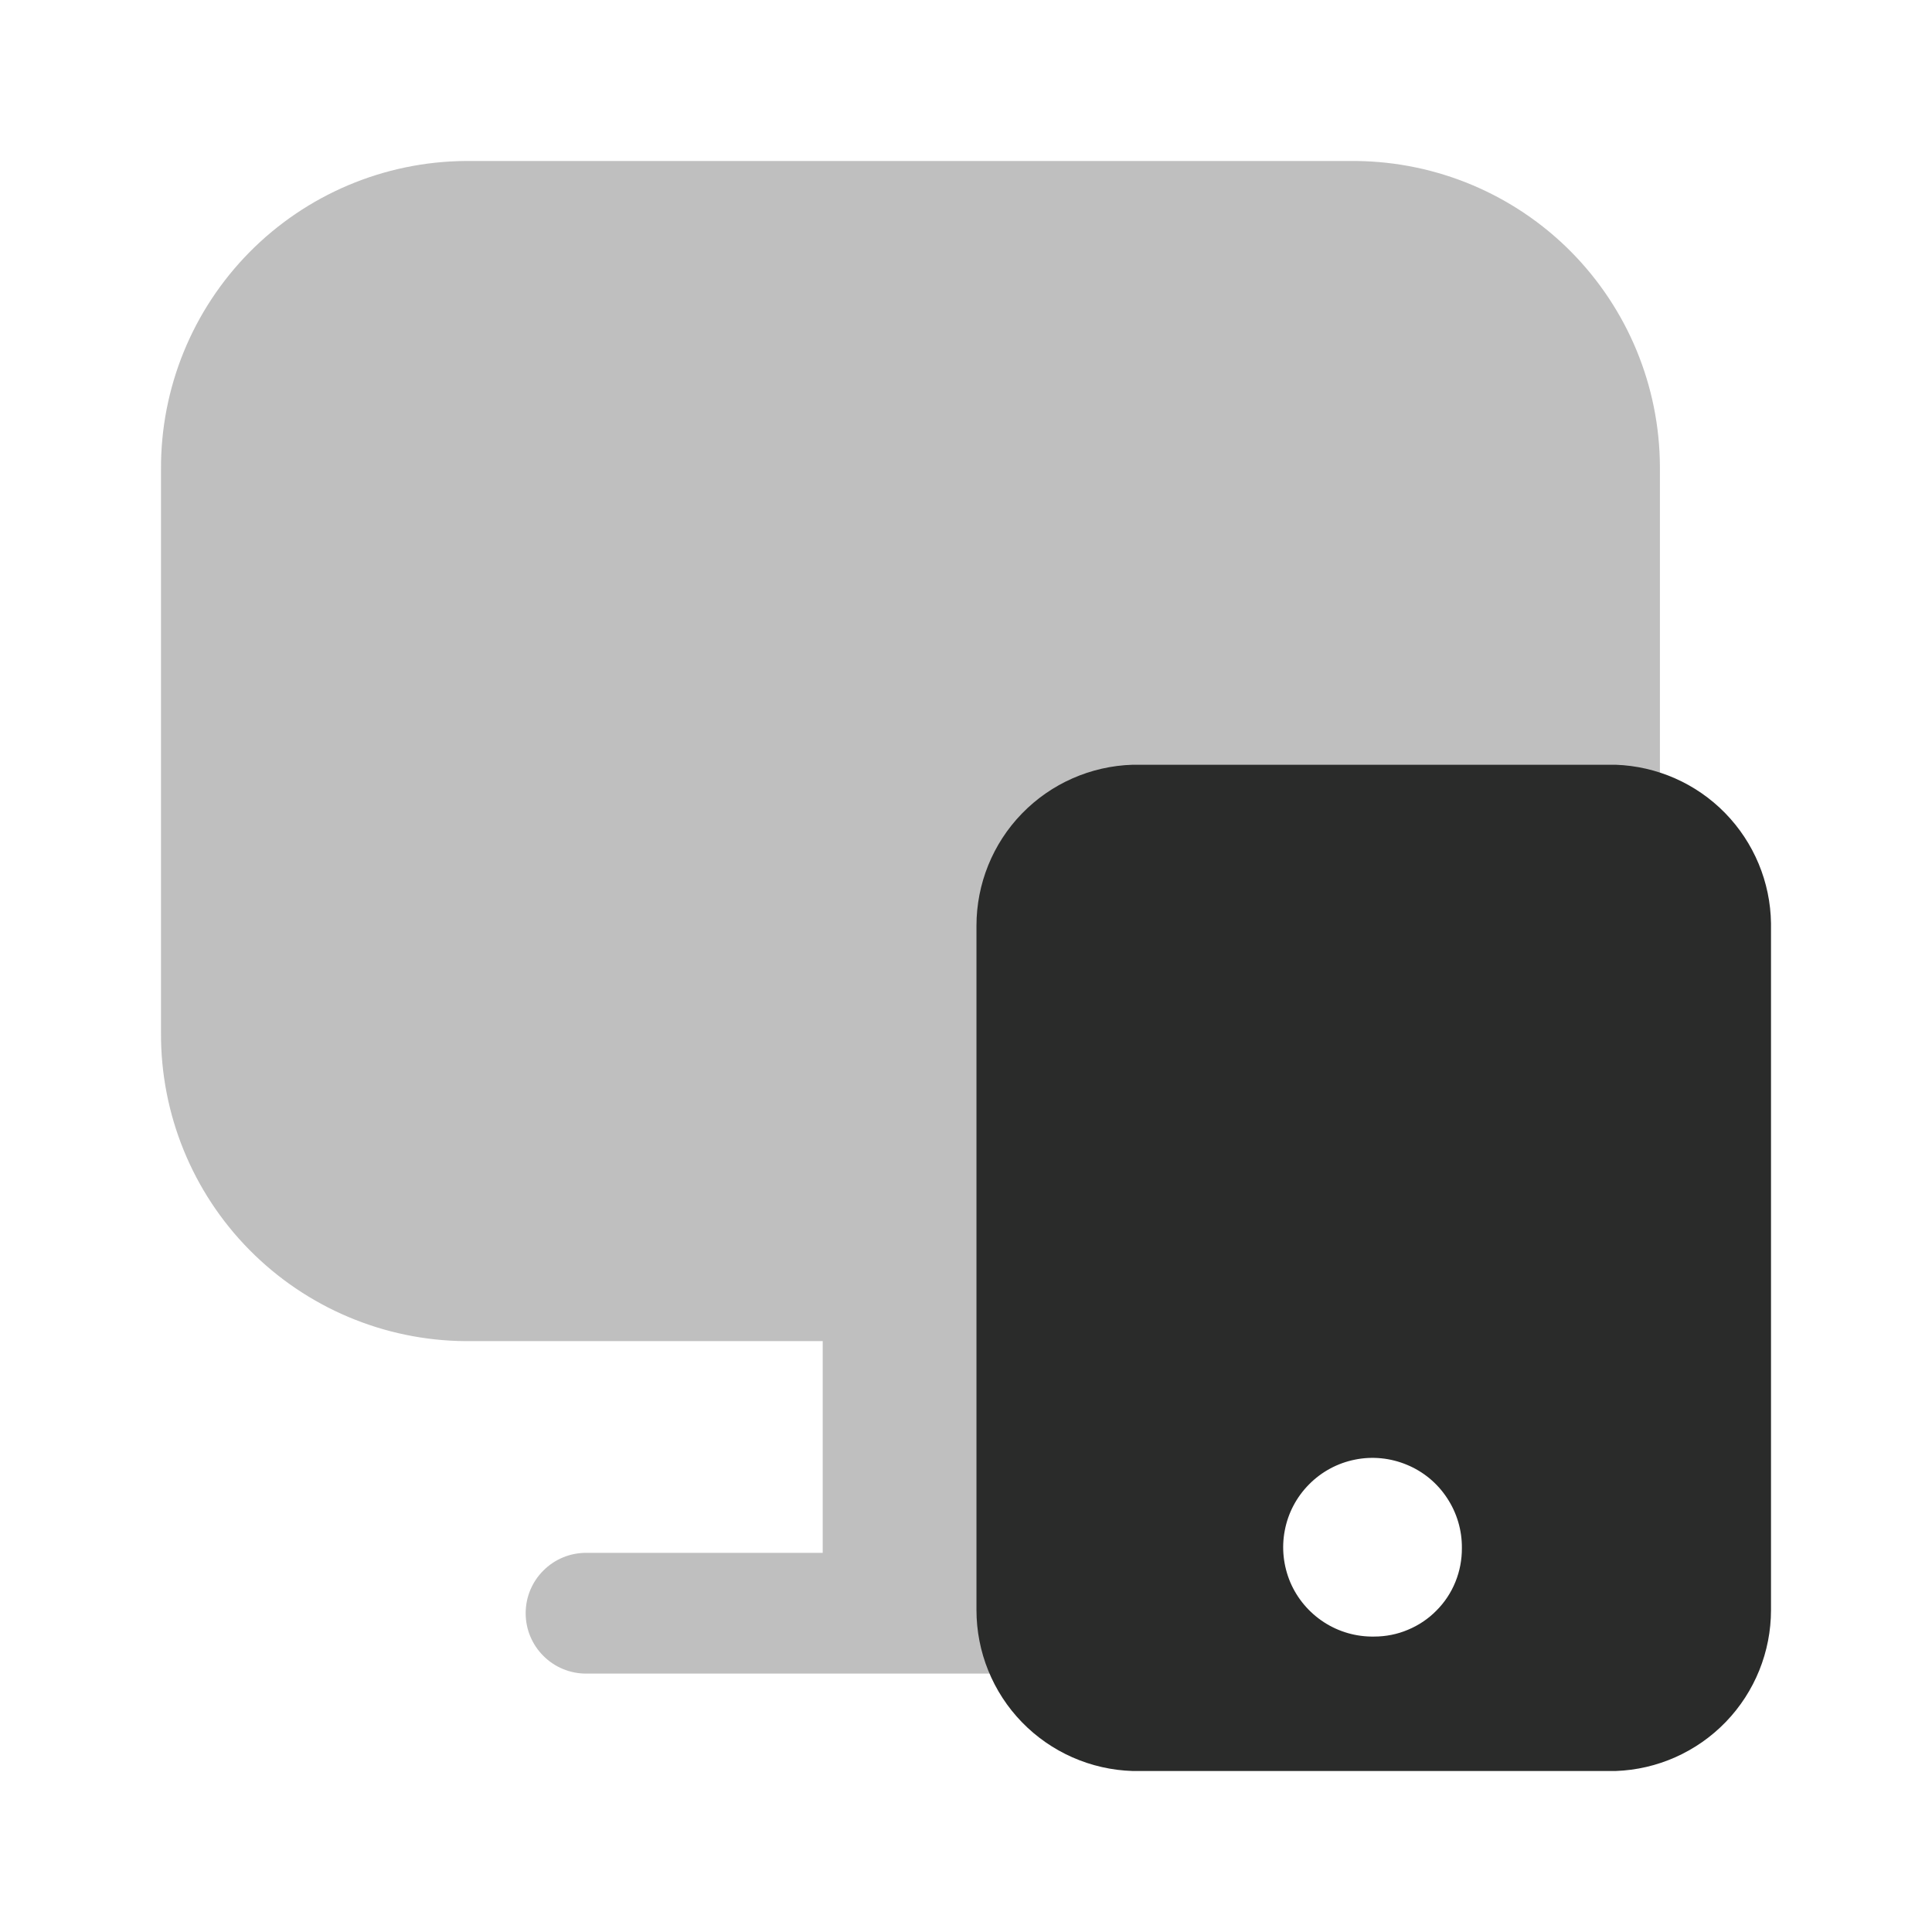
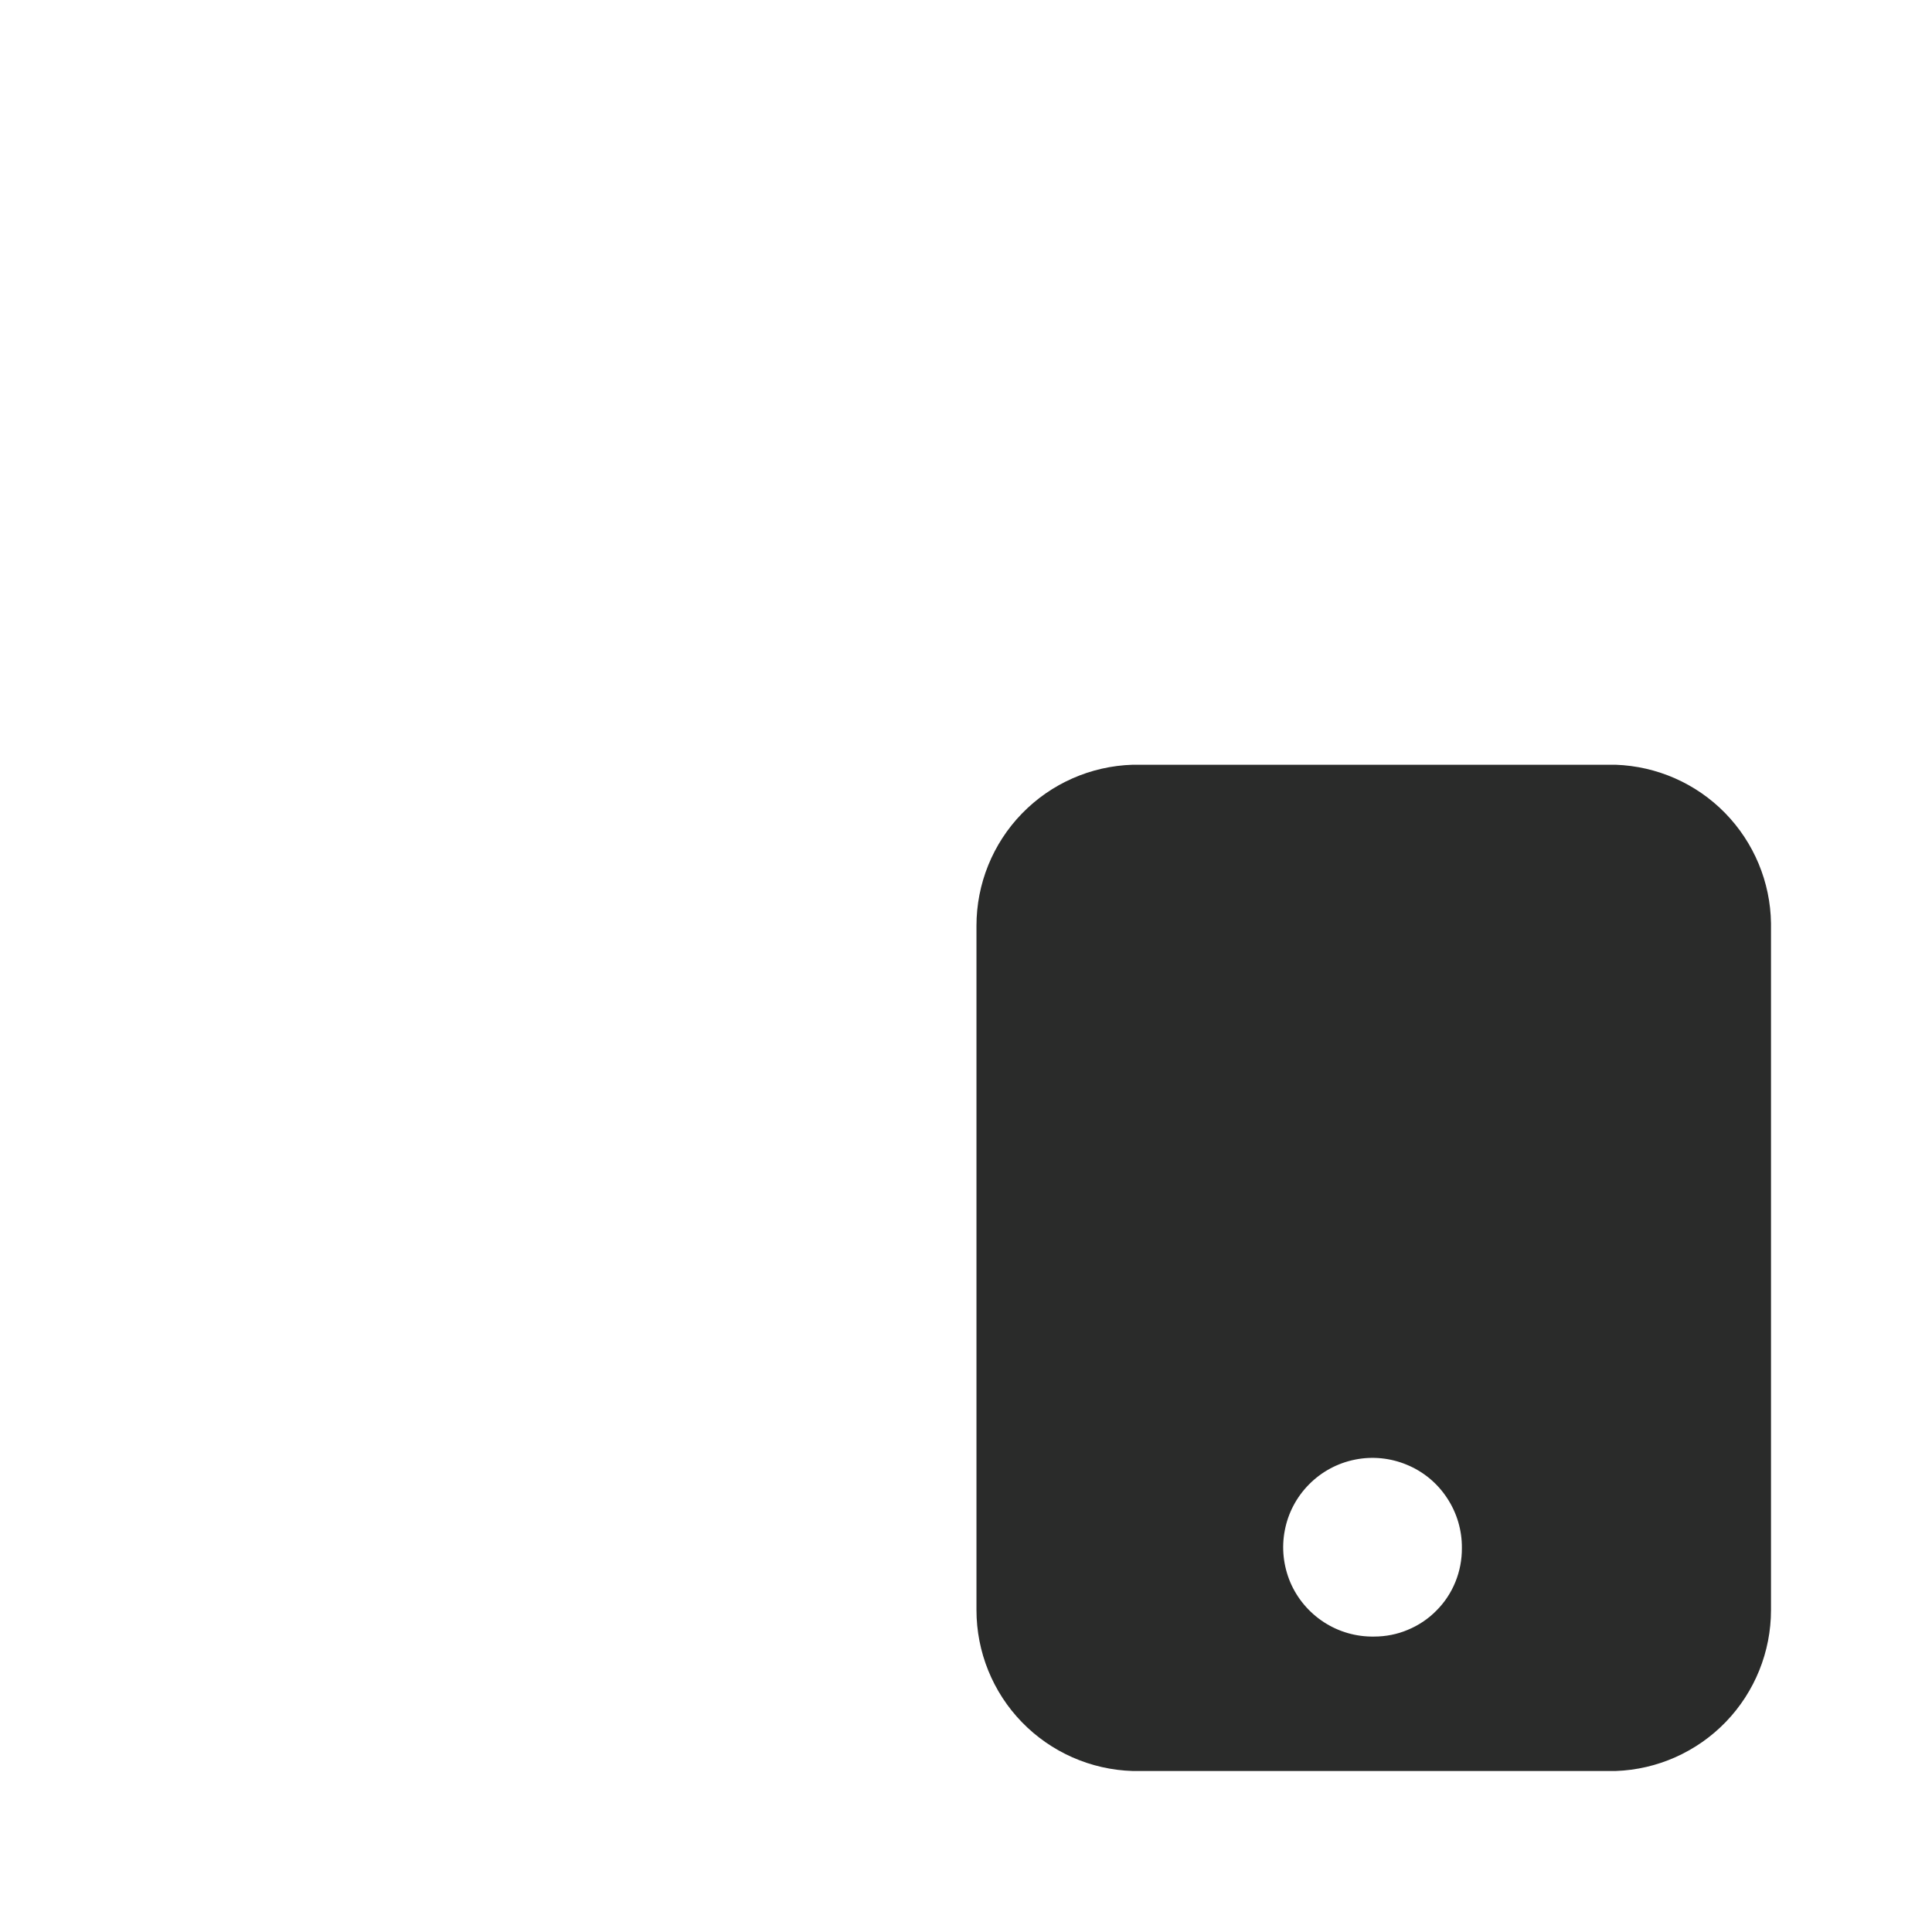
<svg xmlns="http://www.w3.org/2000/svg" width="24" height="24" viewBox="0 0 24 24" fill="none">
-   <path opacity="0.3" d="M16.85 2H5.78C4.771 2.008 3.807 2.416 3.098 3.134C2.39 3.852 1.995 4.821 2 5.83V12.83C1.995 13.839 2.39 14.809 3.098 15.526C3.807 16.244 4.771 16.652 5.78 16.66H10.22V19.29H7.28C7.081 19.29 6.89 19.369 6.75 19.51C6.609 19.65 6.53 19.841 6.53 20.04C6.53 20.239 6.609 20.43 6.75 20.57C6.89 20.711 7.081 20.79 7.28 20.79H15.35C15.549 20.79 15.74 20.711 15.88 20.57C16.021 20.43 16.1 20.239 16.1 20.04C16.1 19.841 16.021 19.65 15.88 19.51C15.74 19.369 15.549 19.29 15.35 19.29H12.41V16.63H16.85C17.857 16.619 18.819 16.211 19.525 15.493C20.232 14.775 20.625 13.807 20.62 12.8V5.8C20.617 4.798 20.22 3.838 19.515 3.126C18.809 2.415 17.852 2.011 16.85 2V2Z" fill="#2A2B2A" />
  <path d="M20.07 9.5H14.07C13.55 9.516 13.057 9.733 12.694 10.107C12.332 10.48 12.13 10.98 12.13 11.5V20C12.13 20.52 12.332 21.02 12.694 21.393C13.057 21.767 13.55 21.984 14.07 22H20.07C20.588 21.982 21.079 21.763 21.439 21.39C21.799 21.017 22 20.518 22 20V11.47C21.993 10.957 21.788 10.466 21.429 10.099C21.07 9.732 20.583 9.518 20.07 9.5ZM17.07 20.33C16.849 20.334 16.632 20.272 16.447 20.152C16.262 20.032 16.116 19.86 16.029 19.657C15.943 19.453 15.918 19.229 15.96 19.012C16.001 18.795 16.106 18.596 16.262 18.439C16.417 18.282 16.616 18.175 16.832 18.132C17.049 18.088 17.273 18.111 17.477 18.196C17.681 18.28 17.855 18.424 17.976 18.609C18.098 18.793 18.162 19.009 18.16 19.23C18.161 19.374 18.134 19.517 18.08 19.65C18.026 19.784 17.946 19.905 17.844 20.007C17.743 20.11 17.622 20.191 17.489 20.246C17.357 20.302 17.214 20.33 17.07 20.33V20.33Z" fill="#2A2B2A" />
</svg>